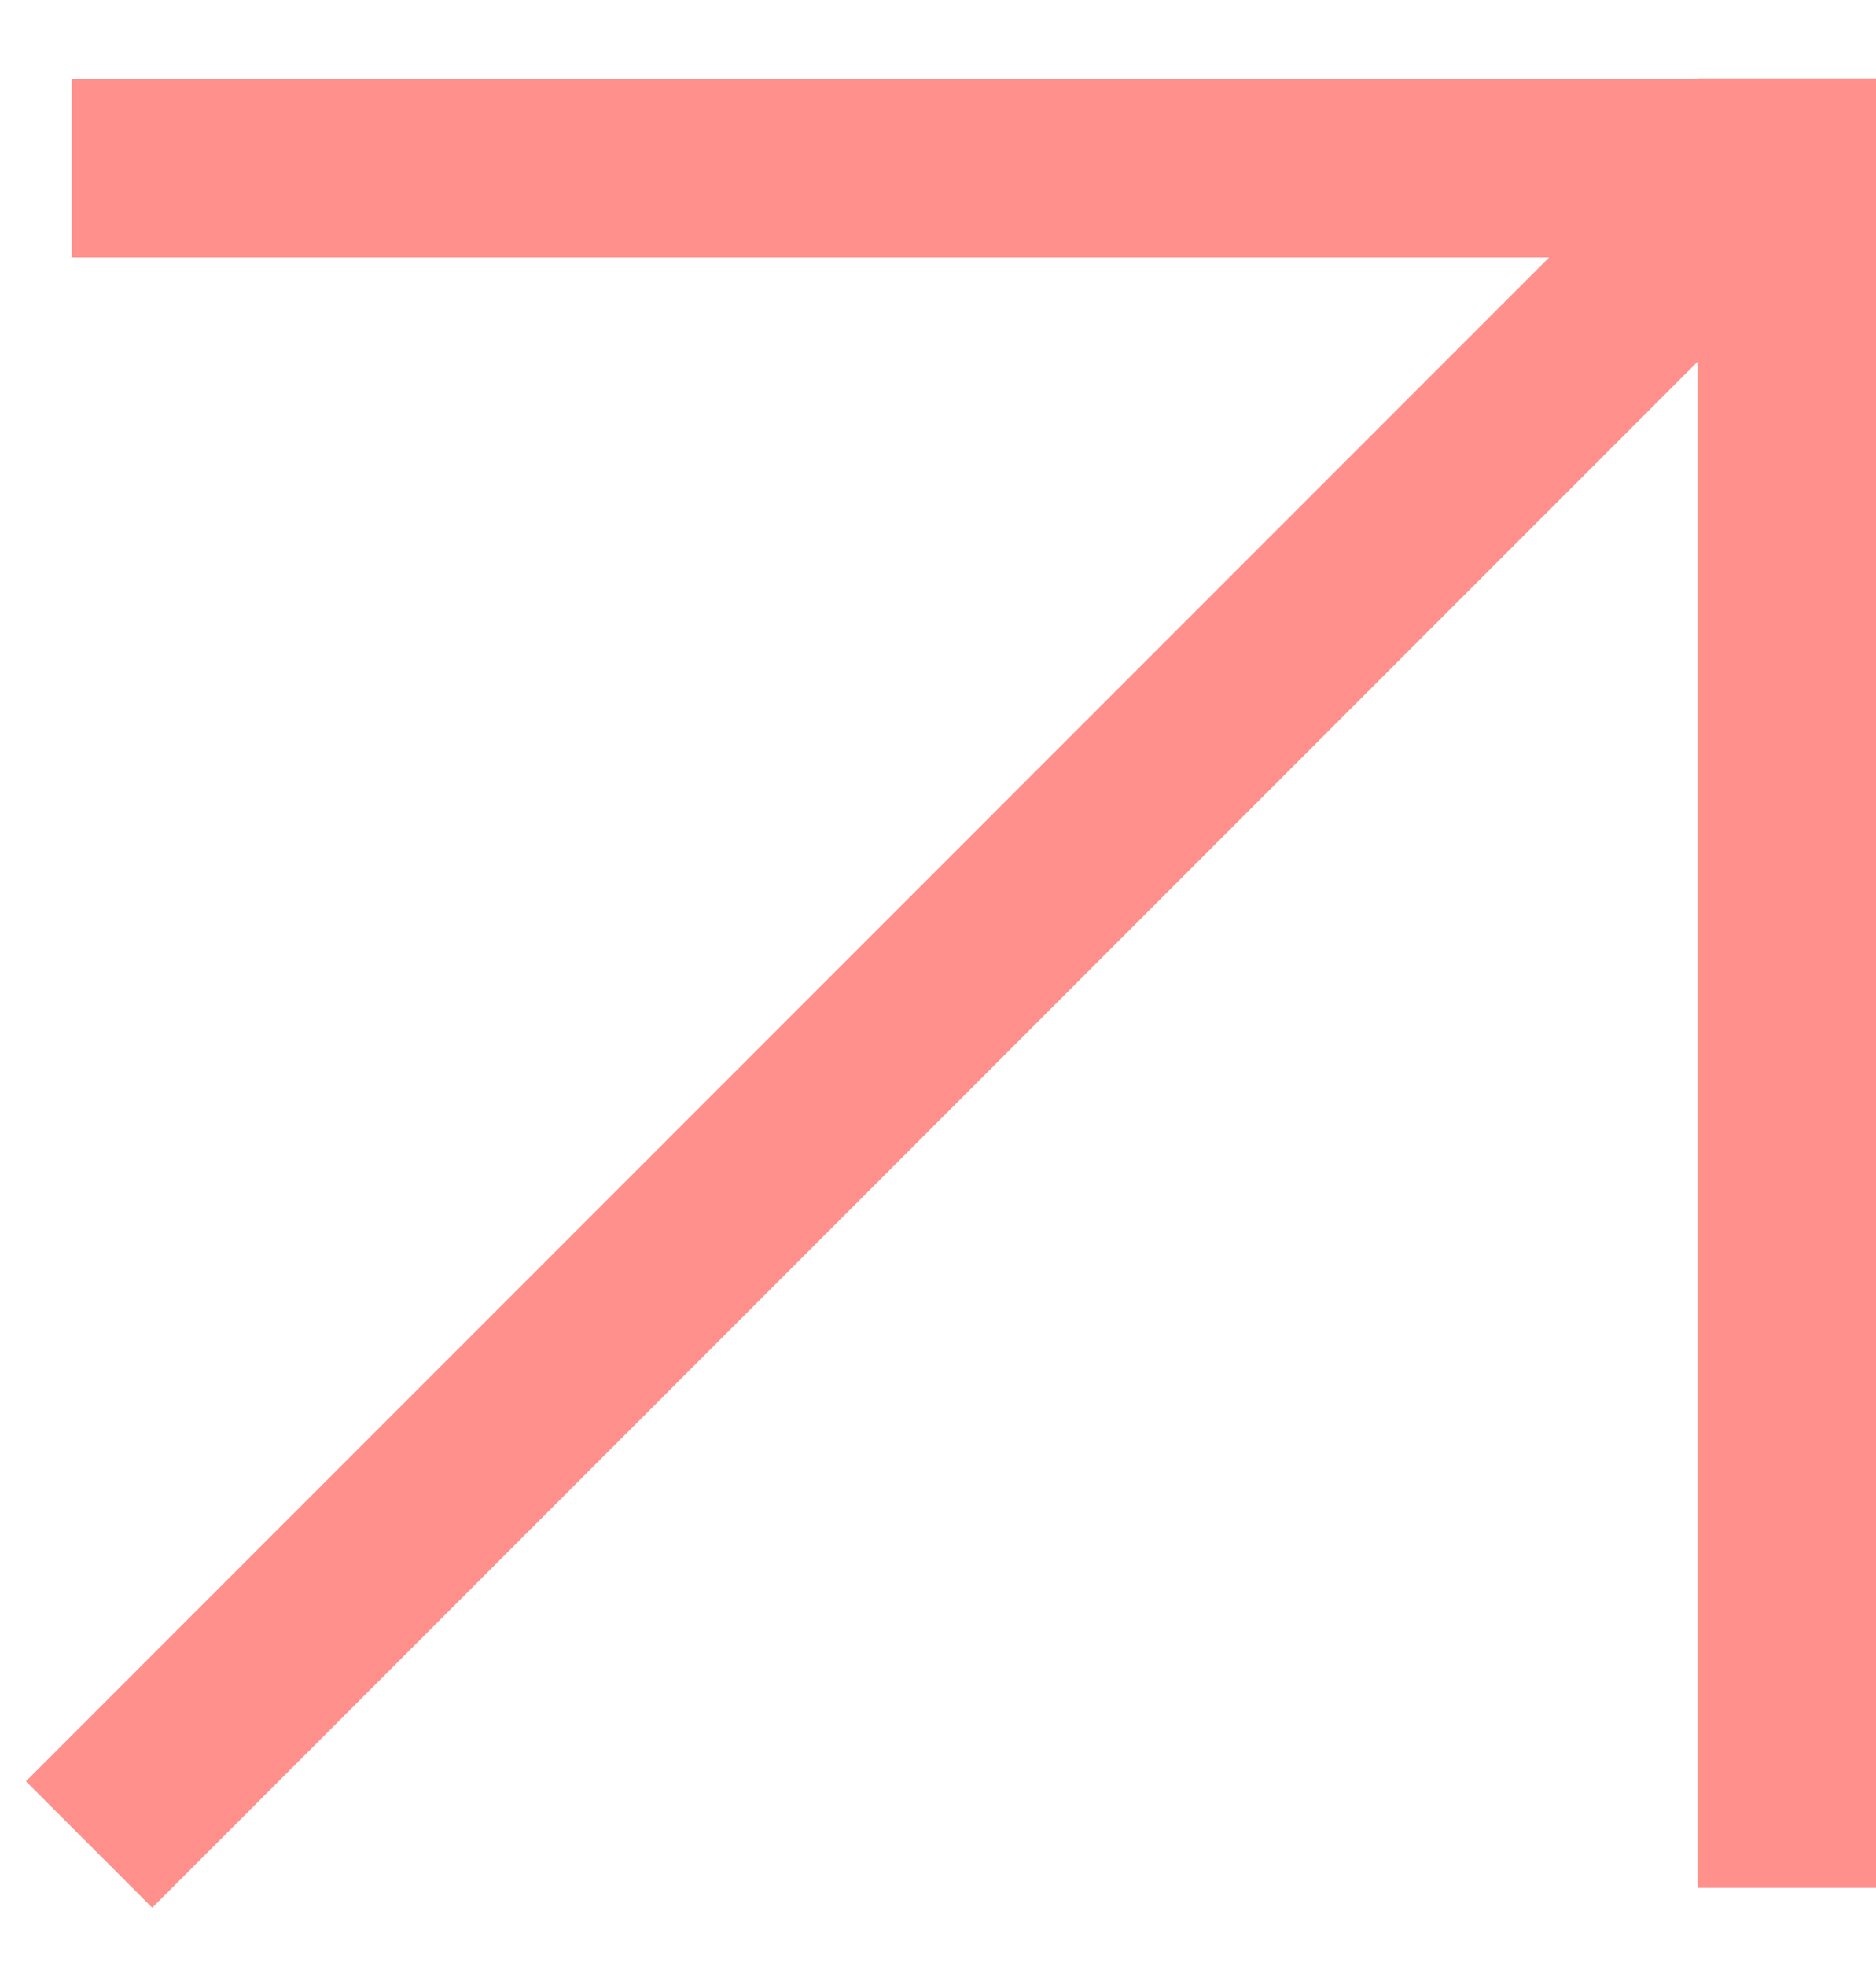
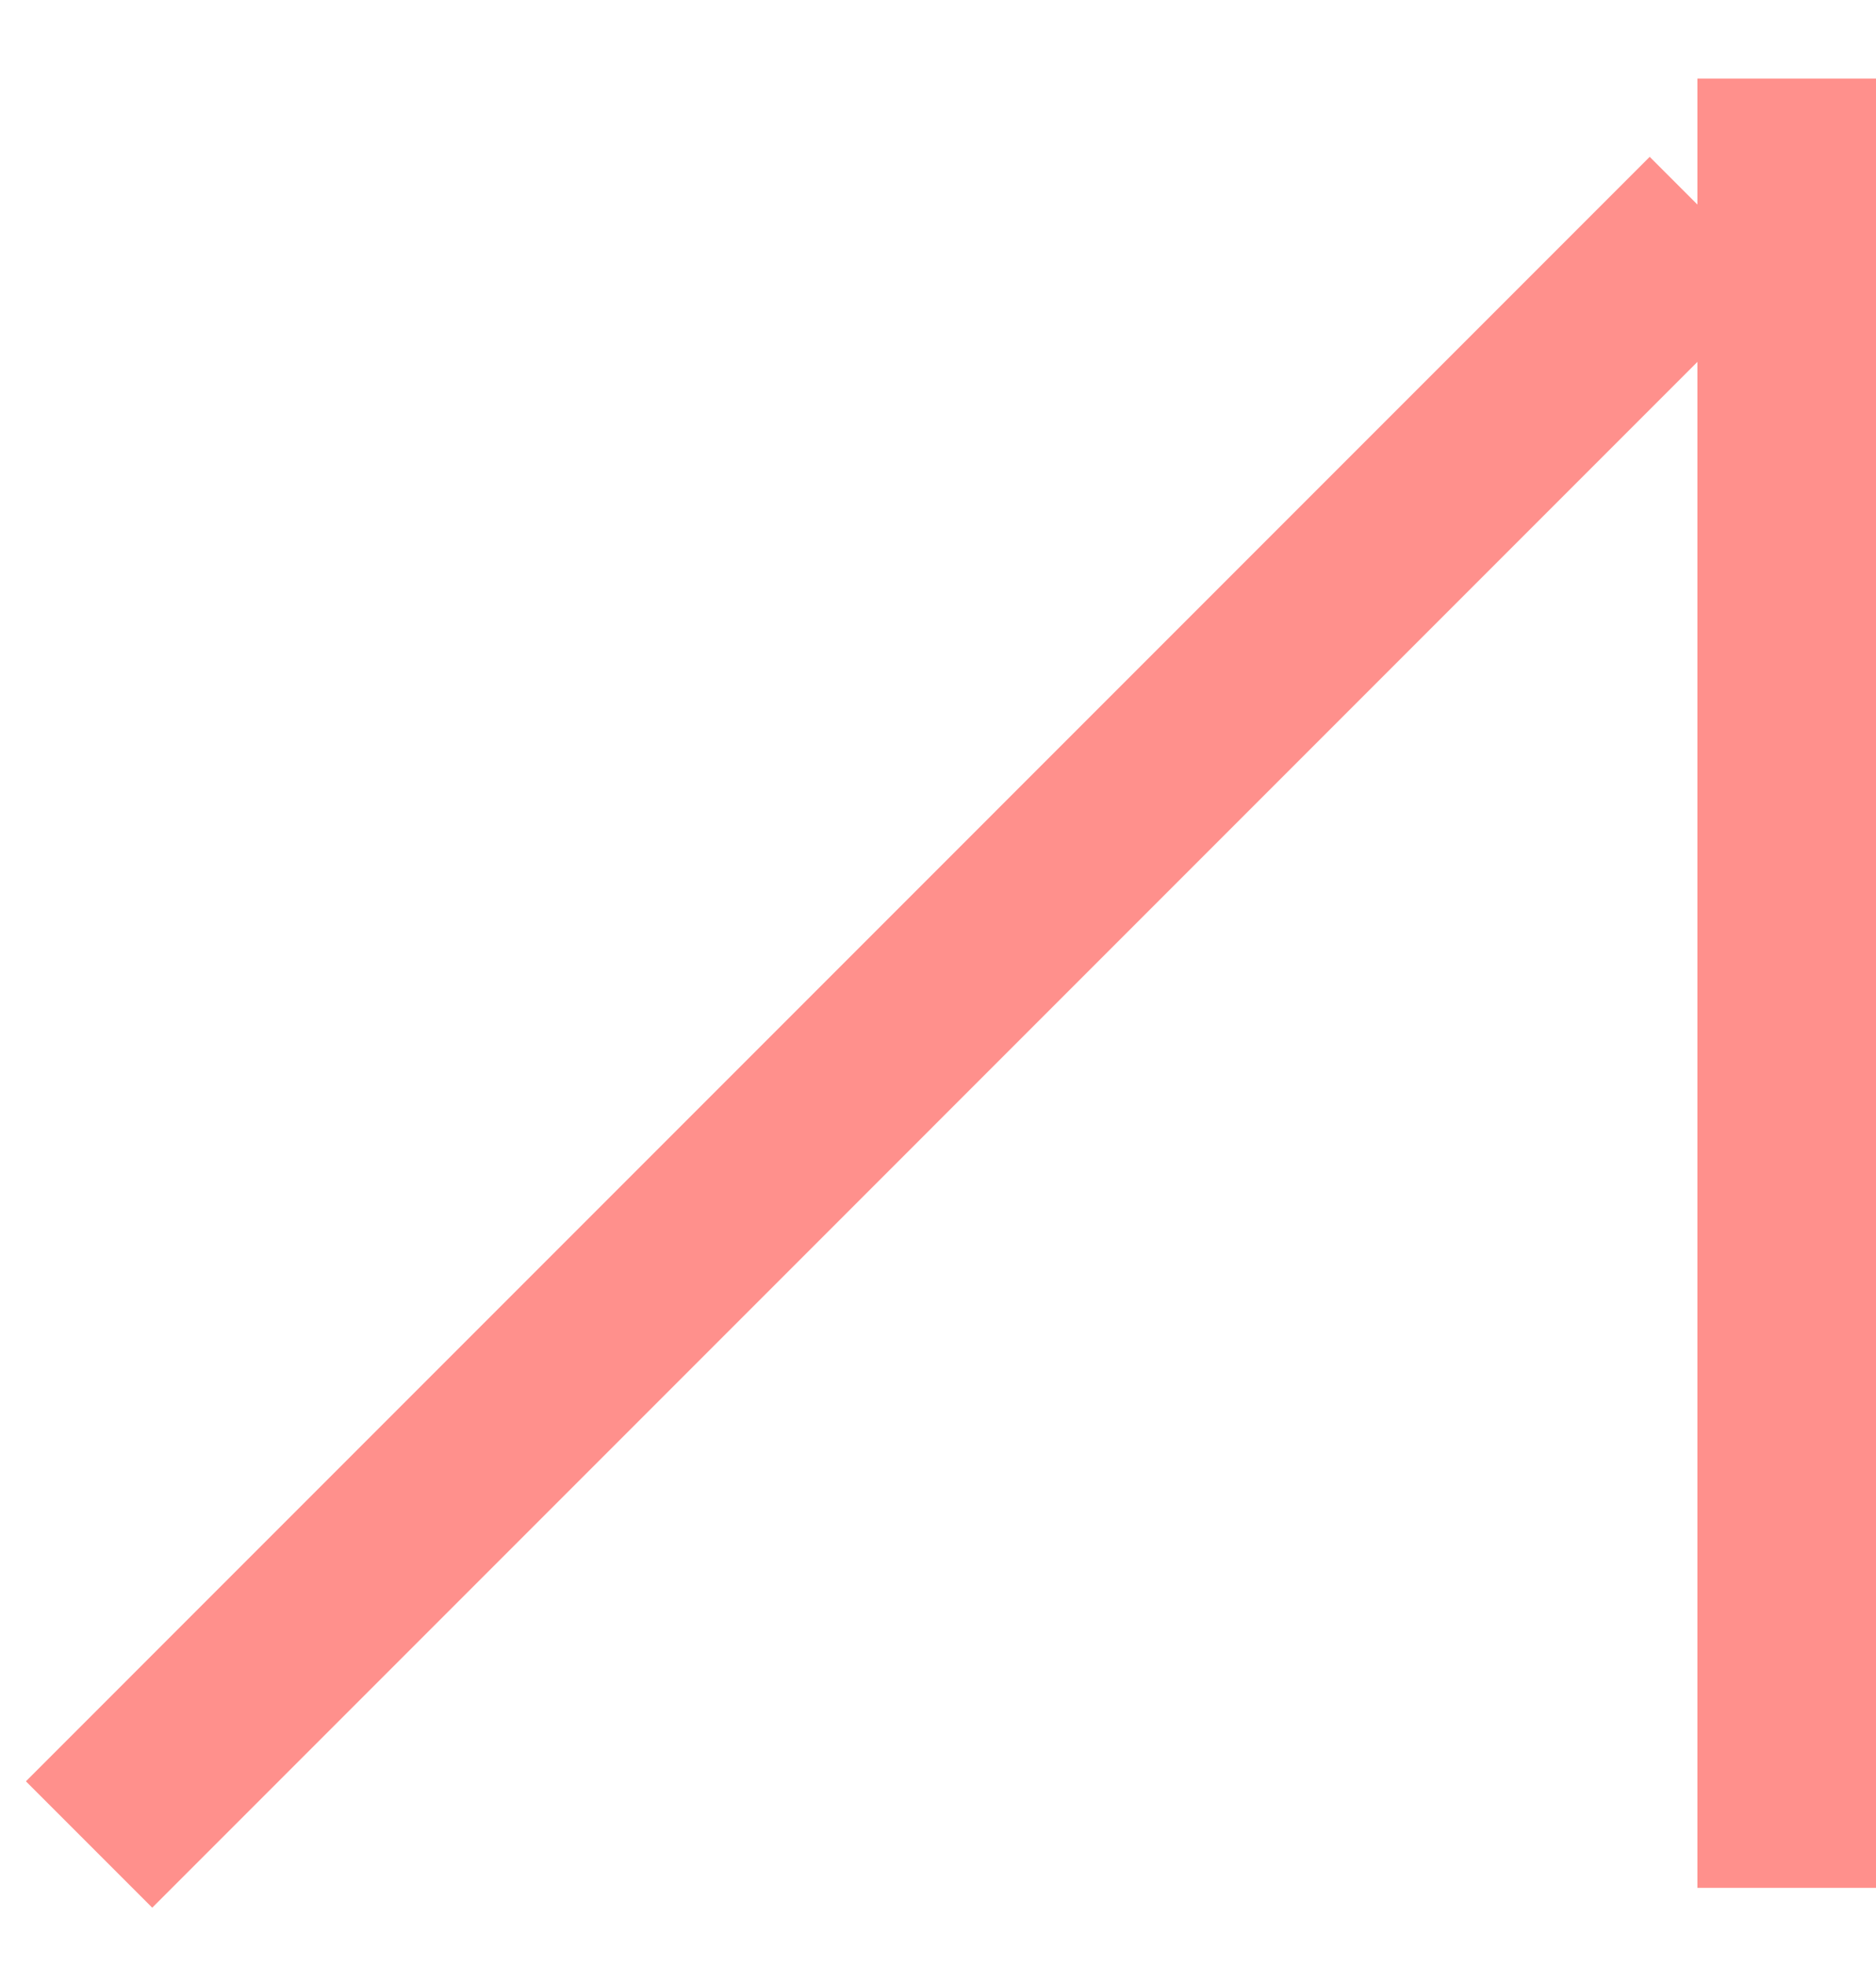
<svg xmlns="http://www.w3.org/2000/svg" width="21" height="22" viewBox="0 0 21 22" fill="none">
-   <line x1="0.803" y1="1.882" x2="20" y2="1.882" stroke="#FF908C" stroke-width="2" />
  <line x1="20.001" y1="0.879" x2="20.001" y2="21.125" stroke="#FF908C" stroke-width="2" />
  <line x1="0.997" y1="20.64" x2="19.174" y2="2.462" stroke="#FF908C" stroke-width="2" />
</svg>